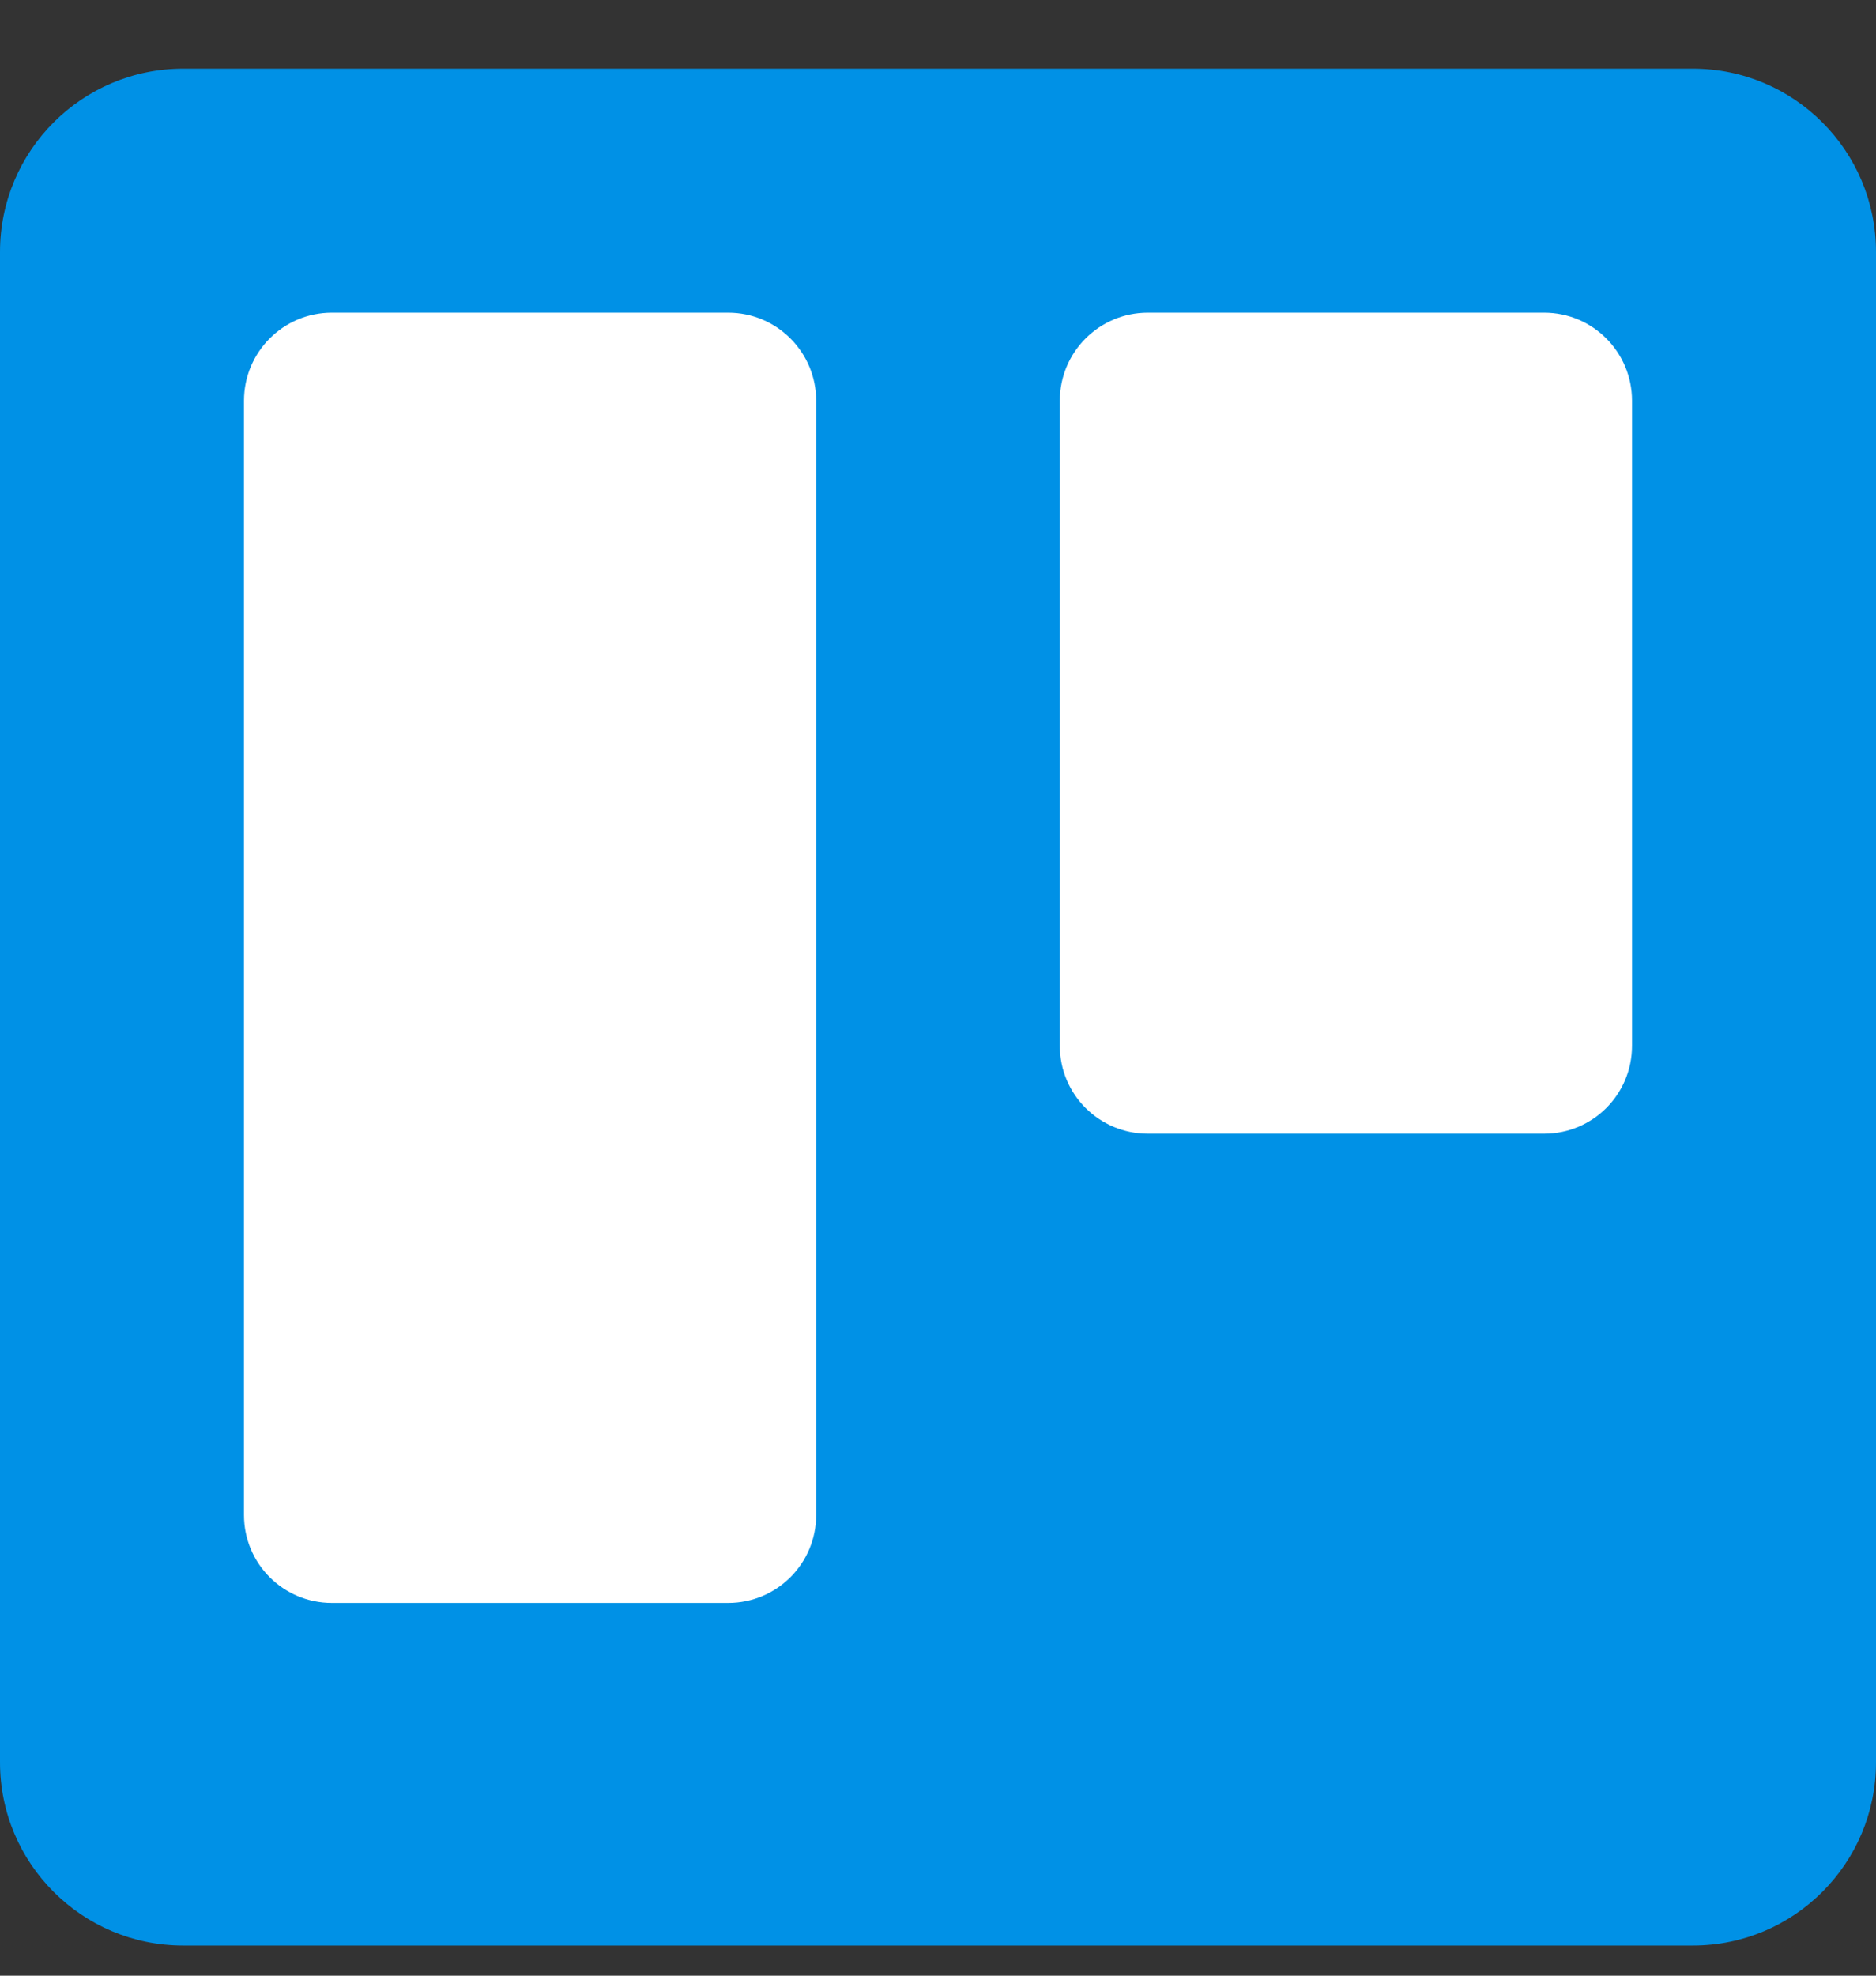
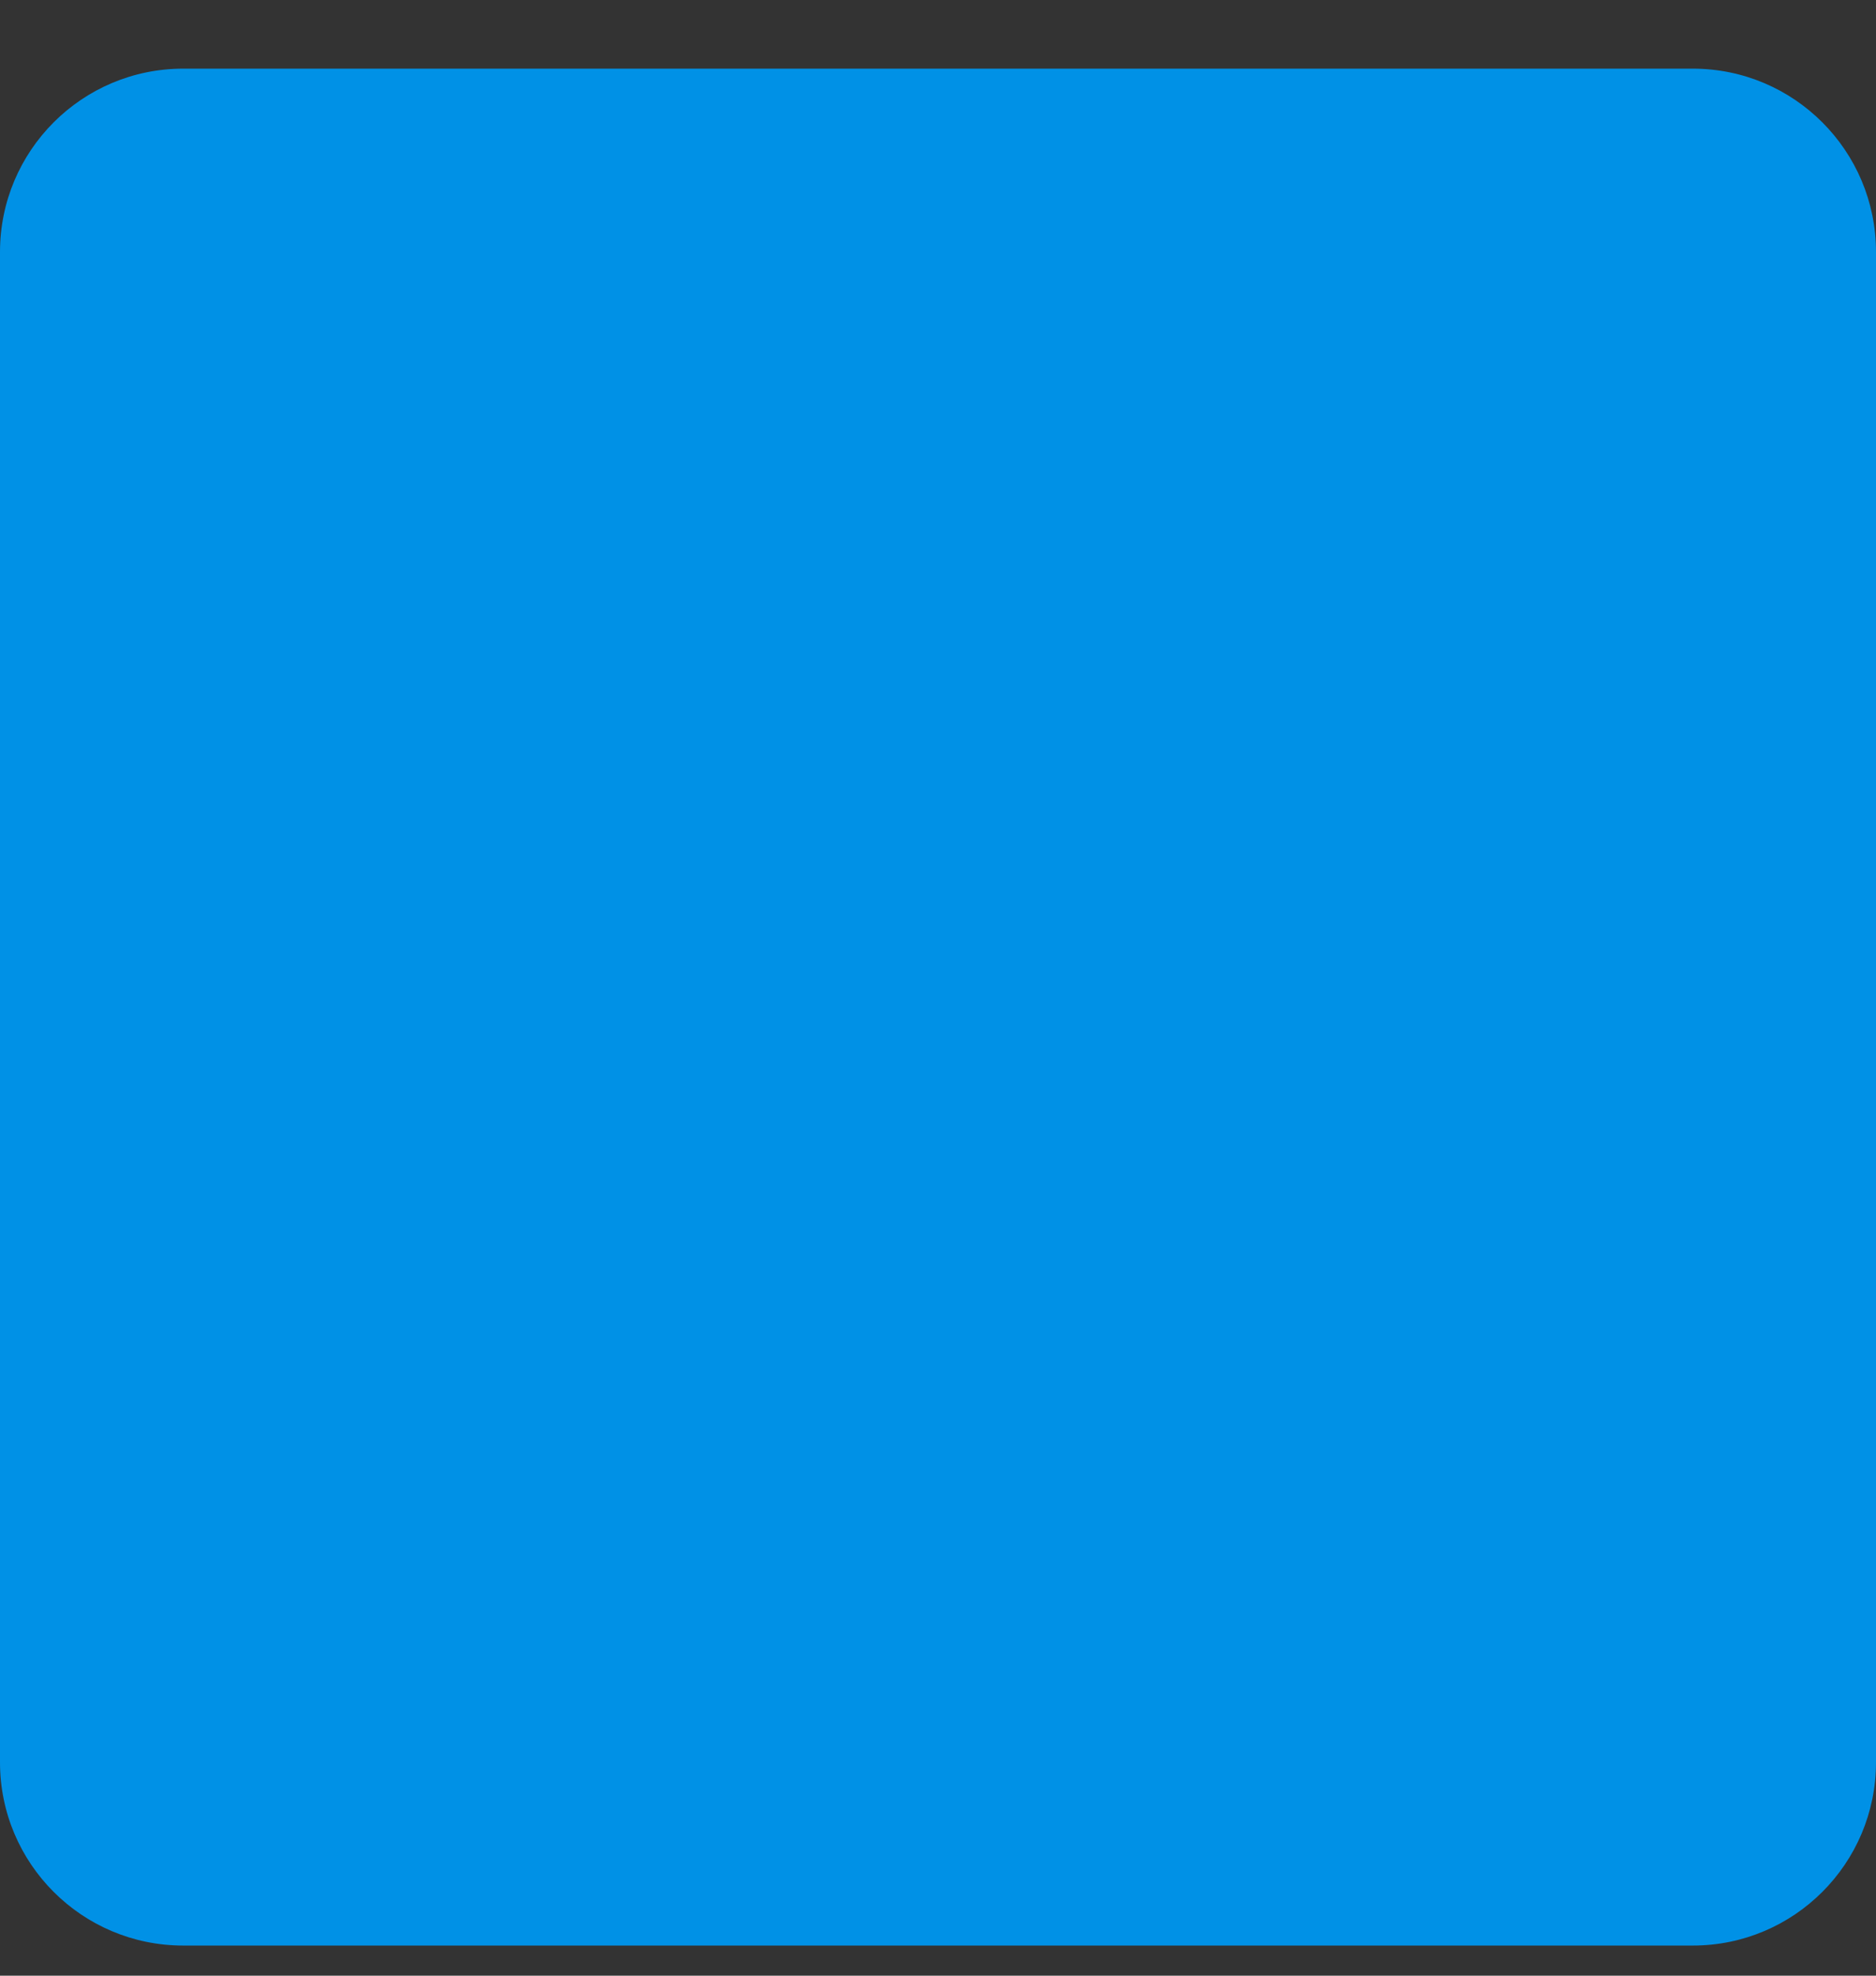
<svg xmlns="http://www.w3.org/2000/svg" width="19" height="20" viewBox="0 0 19 20" fill="none">
  <rect x="0" y="0" width="19" height="20" fill="#333333" stroke="none" />
  <g clip-path="url(#clip0_855_18250)">
    <path d="M17.145 0.695H1.855C0.831 0.695 0 1.526 0 2.551V17.84C0 18.865 0.831 19.695 1.855 19.695H17.145C18.169 19.695 19 18.865 19 17.84V2.551C19 1.526 18.169 0.695 17.145 0.695Z" fill="url(#paint0_linear_855_18250)" />
-     <path d="M15.639 3.165H11.625C11.133 3.165 10.734 3.564 10.734 4.056V10.587C10.734 11.079 11.133 11.477 11.625 11.477H15.639C16.131 11.477 16.529 11.079 16.529 10.587V4.056C16.529 3.564 16.131 3.165 15.639 3.165Z" fill="white" />
-     <path d="M7.375 3.165H3.361C2.869 3.165 2.471 3.564 2.471 4.056V15.337C2.471 15.829 2.869 16.227 3.361 16.227H7.375C7.867 16.227 8.266 15.829 8.266 15.337V4.056C8.266 3.564 7.867 3.165 7.375 3.165Z" fill="white" />
  </g>
  <defs>
    <linearGradient id="paint0_linear_855_18250" x1="950" y1="0.695" x2="950" y2="1900.7" gradientUnits="userSpaceOnUse">
      <stop stop-color="#0091E6" />
      <stop offset="1" stop-color="#0079BF" />
    </linearGradient>
    <clipPath id="clip0_855_18250">
      <rect width="19" height="19" fill="white" transform="translate(0 0.695)" />
    </clipPath>
  </defs>
</svg>